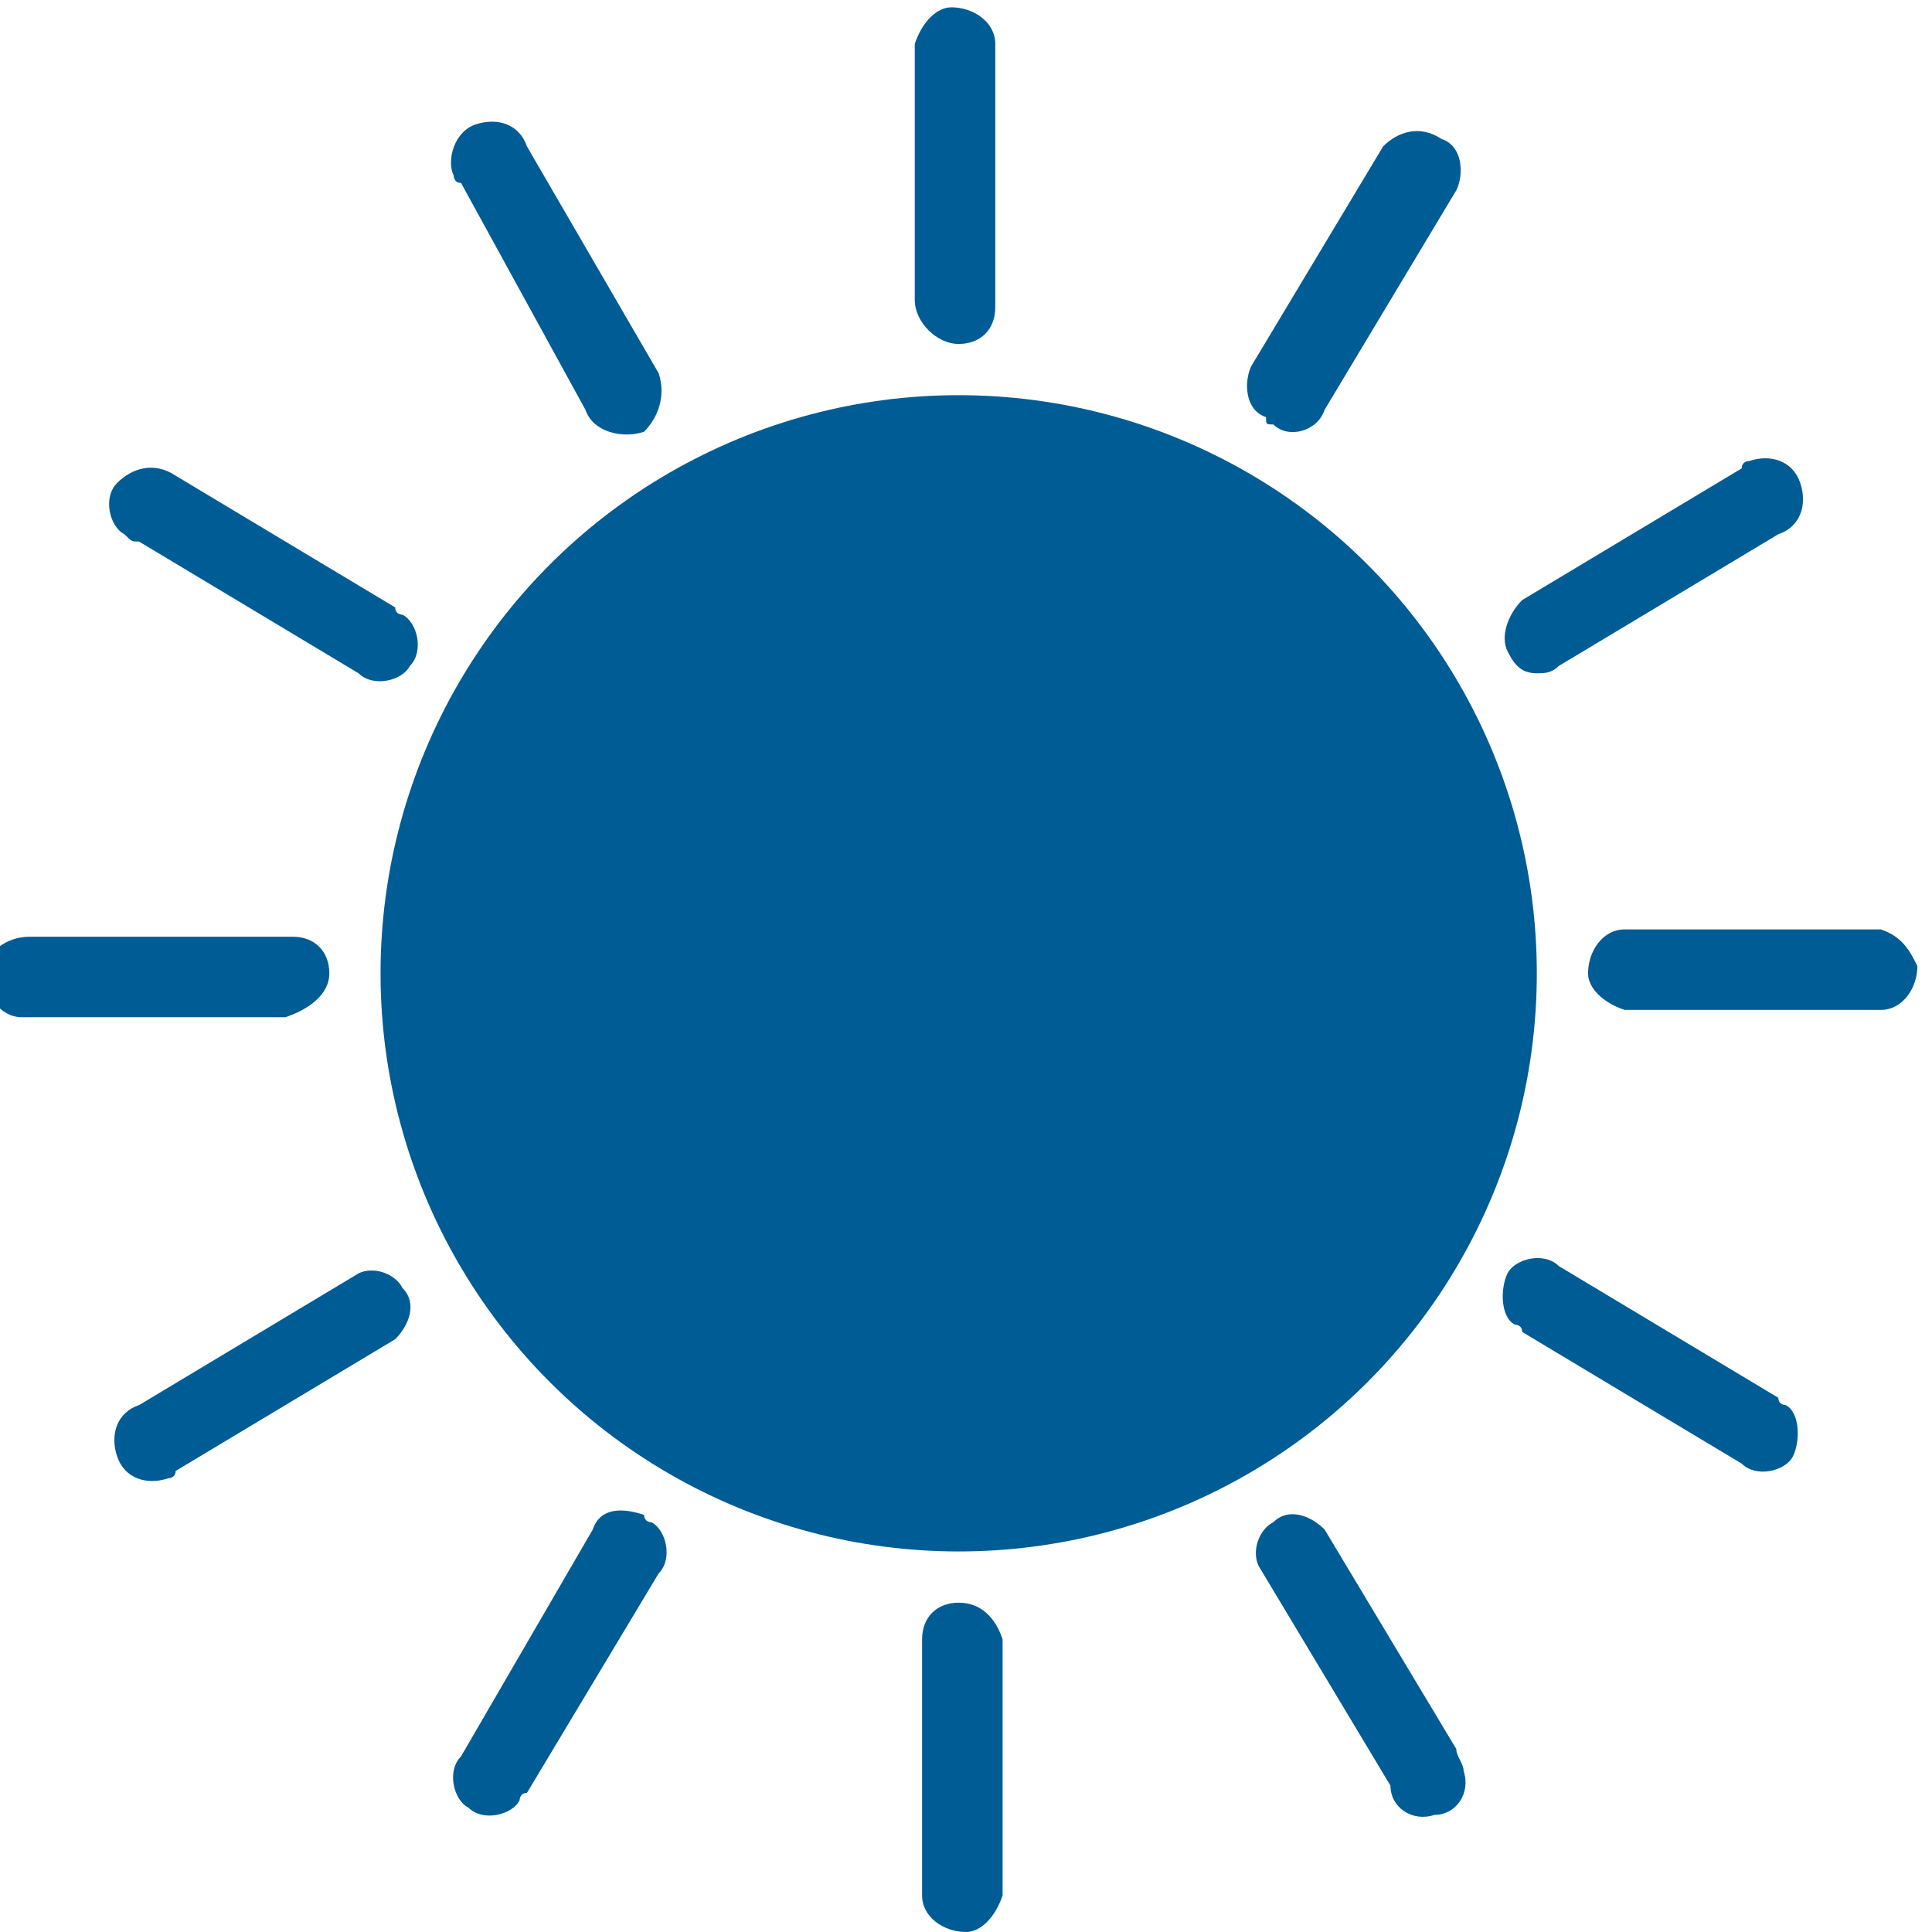
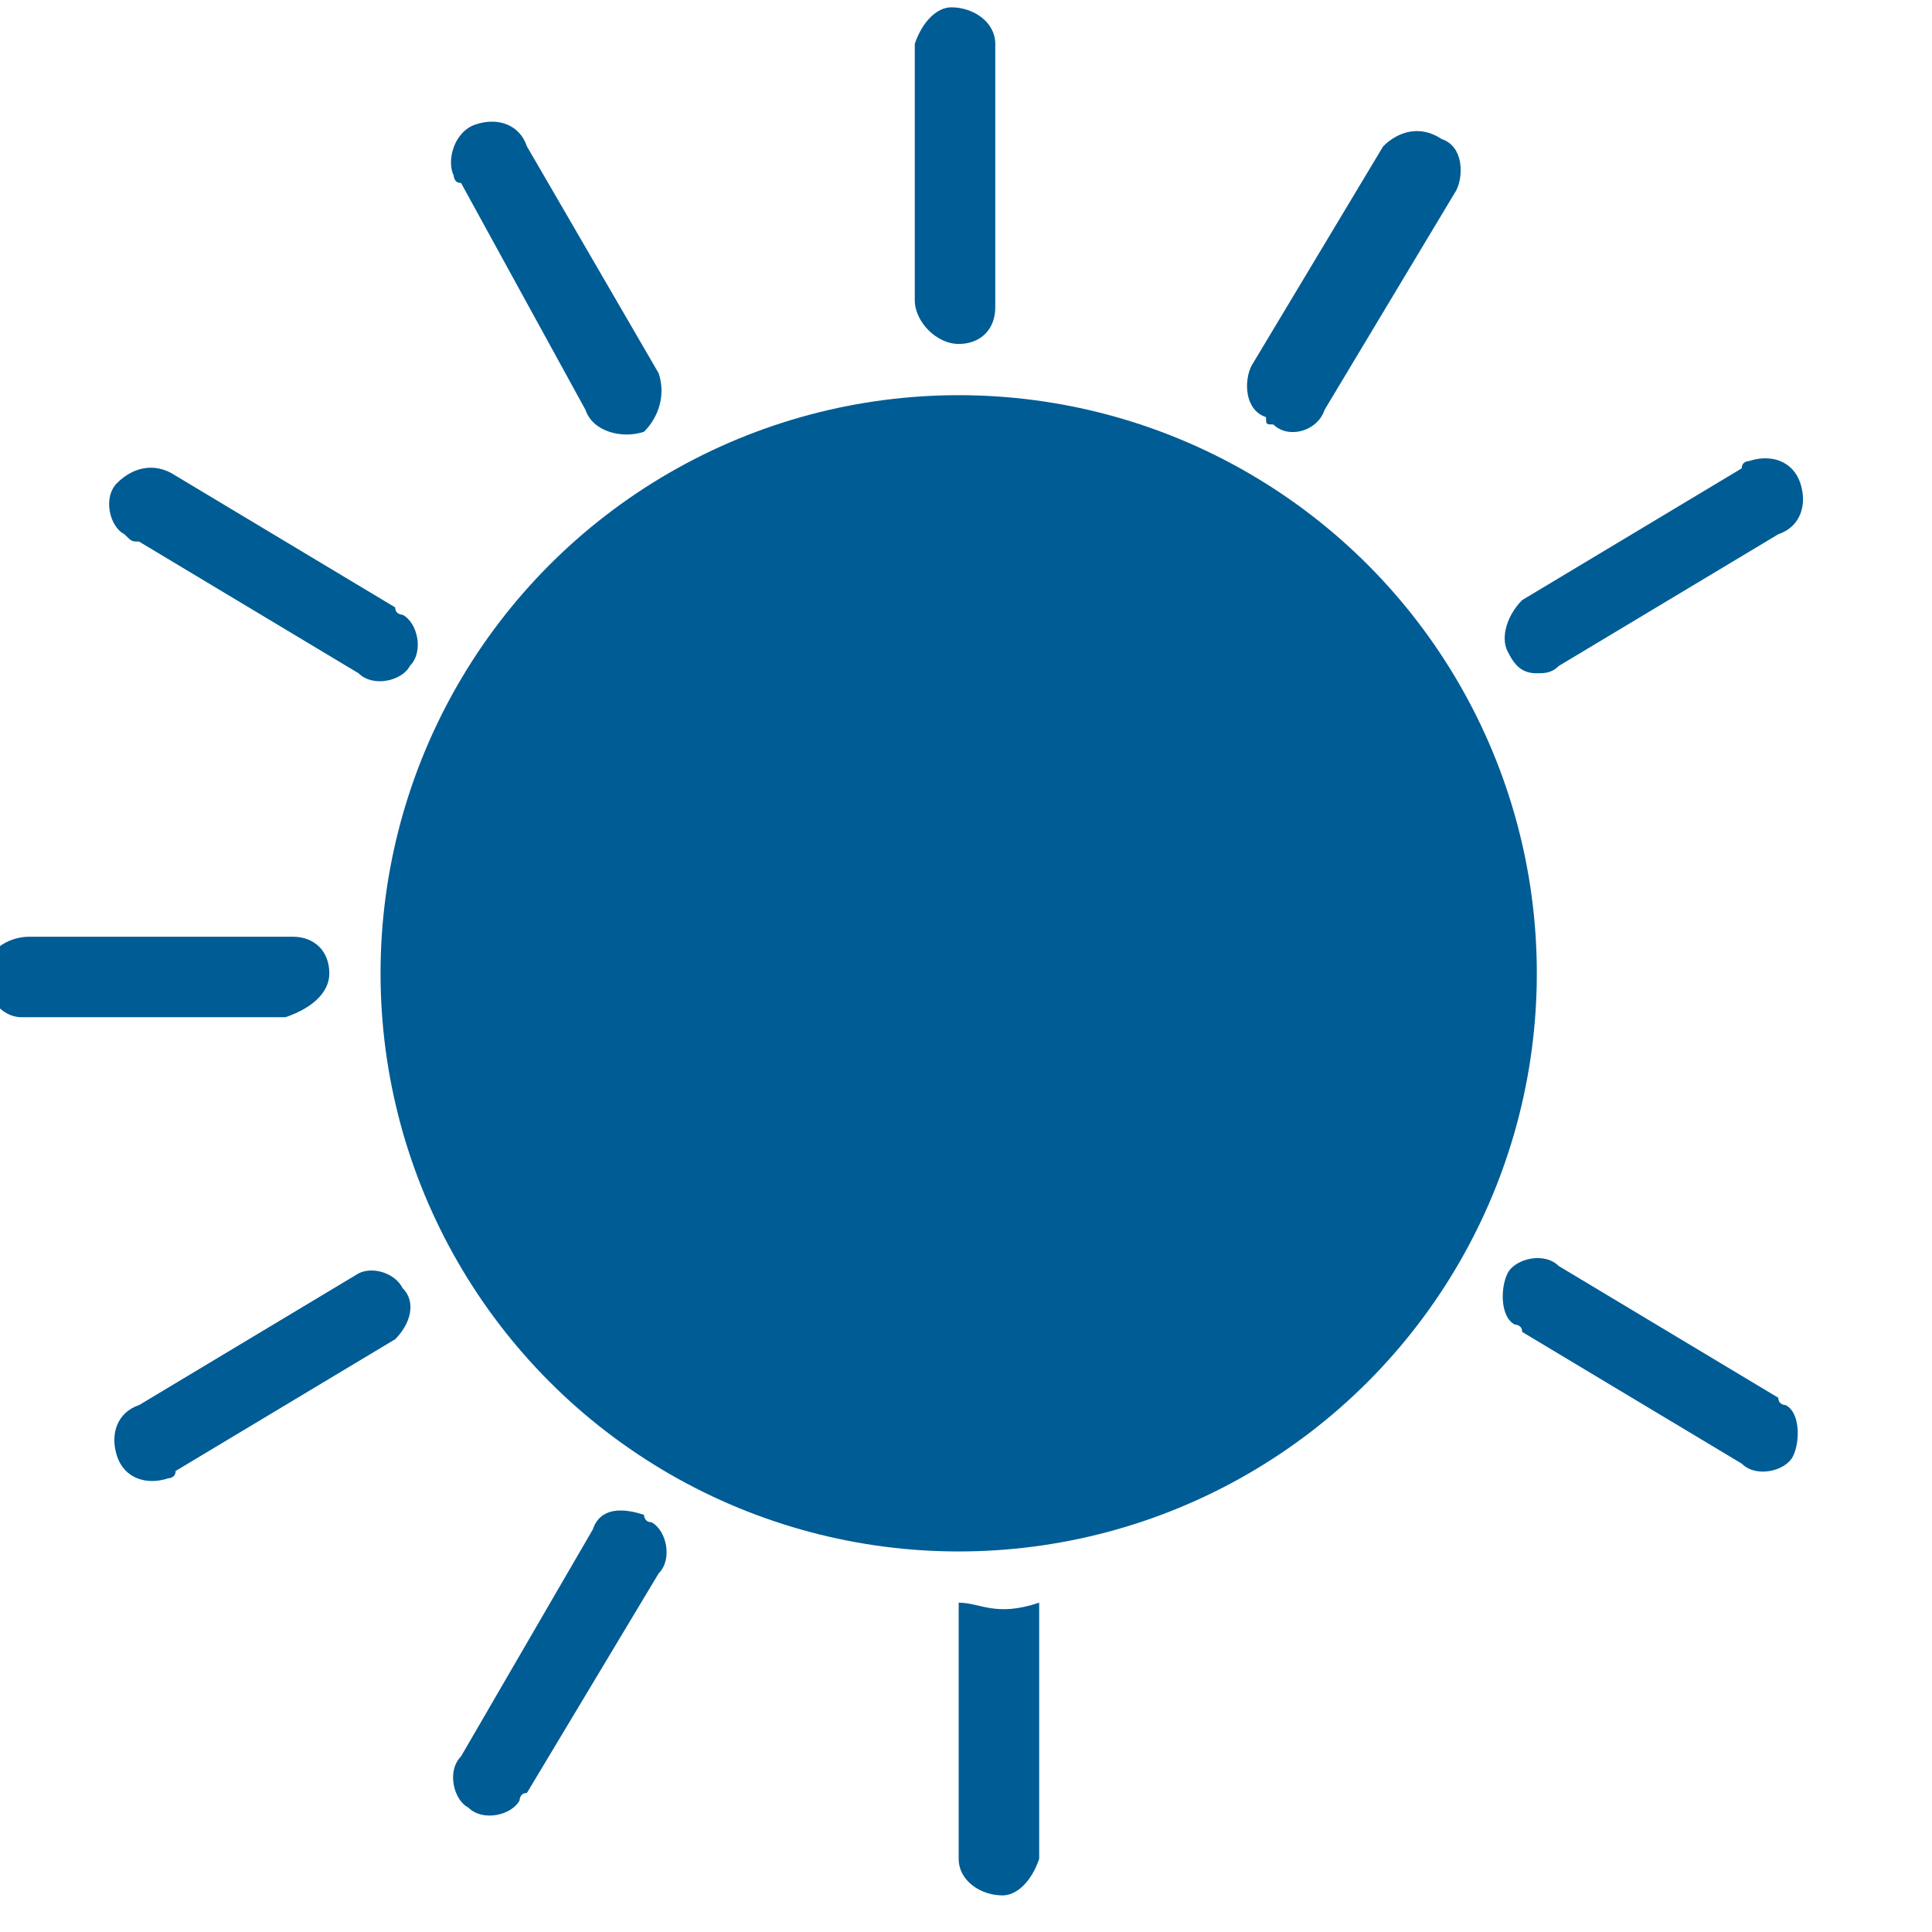
<svg xmlns="http://www.w3.org/2000/svg" version="1.1" id="Layer_4" x="0px" y="0px" viewBox="0 0 26.4 26.4" style="enable-background:new 0 0 26.4 26.4;" xml:space="preserve">
  <style type="text/css">
	.st0{fill:#005C95;}
</style>
  <title>Icon</title>
  <circle class="st0" cx="13.1" cy="13.3" r="7.9" />
  <path class="st0" d="M13.1,4.7c0.3,0,0.5-0.2,0.5-0.5V0.6c0-0.3-0.3-0.5-0.6-0.5c-0.2,0-0.4,0.2-0.5,0.5v3.5  C12.5,4.4,12.8,4.7,13.1,4.7z" />
  <path class="st0" d="M8,5.6C8.1,5.9,8.5,6,8.8,5.9C9,5.7,9.1,5.4,9,5.1L7.2,2C7.1,1.7,6.8,1.6,6.5,1.7C6.2,1.8,6.1,2.2,6.2,2.4  c0,0,0,0.1,0.1,0.1L8,5.6z" />
  <path class="st0" d="M1.9,7.4l3,1.8c0.2,0.2,0.6,0.1,0.7-0.1c0.2-0.2,0.1-0.6-0.1-0.7c0,0-0.1,0-0.1-0.1l-3-1.8  C2.1,6.3,1.8,6.4,1.6,6.6S1.5,7.2,1.7,7.3C1.8,7.4,1.8,7.4,1.9,7.4z" />
  <path class="st0" d="M4.5,13.3c0-0.3-0.2-0.5-0.5-0.5H0.4c-0.3,0-0.6,0.2-0.6,0.5s0.2,0.6,0.5,0.6c0,0,0.1,0,0.1,0h3.5  C4.2,13.8,4.5,13.6,4.5,13.3z" />
  <path class="st0" d="M4.9,17.4l-3,1.8c-0.3,0.1-0.4,0.4-0.3,0.7c0.1,0.3,0.4,0.4,0.7,0.3c0,0,0.1,0,0.1-0.1l3-1.8  c0.2-0.2,0.3-0.5,0.1-0.7C5.4,17.4,5.1,17.3,4.9,17.4z" />
  <path class="st0" d="M8.8,20.7c-0.3-0.1-0.6-0.1-0.7,0.2L6.3,24c-0.2,0.2-0.1,0.6,0.1,0.7c0.2,0.2,0.6,0.1,0.7-0.1  c0,0,0-0.1,0.1-0.1l1.8-3c0.2-0.2,0.1-0.6-0.1-0.7C8.8,20.8,8.8,20.7,8.8,20.7z" />
-   <path class="st0" d="M13.1,21.9c-0.3,0-0.5,0.2-0.5,0.5l0,0v3.5c0,0.3,0.3,0.5,0.6,0.5c0.2,0,0.4-0.2,0.5-0.5v-3.5  C13.6,22.1,13.4,21.9,13.1,21.9z" />
-   <path class="st0" d="M18.1,20.9c-0.2-0.2-0.5-0.3-0.7-0.1c-0.2,0.1-0.3,0.4-0.2,0.6l1.8,3c0,0.3,0.3,0.5,0.6,0.4  c0.3,0,0.5-0.3,0.4-0.6c0-0.1-0.1-0.2-0.1-0.3L18.1,20.9z" />
+   <path class="st0" d="M13.1,21.9l0,0v3.5c0,0.3,0.3,0.5,0.6,0.5c0.2,0,0.4-0.2,0.5-0.5v-3.5  C13.6,22.1,13.4,21.9,13.1,21.9z" />
  <path class="st0" d="M24.3,19.1l-3-1.8c-0.2-0.2-0.6-0.1-0.7,0.1s-0.1,0.6,0.1,0.7c0,0,0.1,0,0.1,0.1l3,1.8c0.2,0.2,0.6,0.1,0.7-0.1  s0.1-0.6-0.1-0.7C24.4,19.2,24.3,19.2,24.3,19.1z" />
-   <path class="st0" d="M25.7,12.7h-3.5c-0.3,0-0.5,0.3-0.5,0.6c0,0.2,0.2,0.4,0.5,0.5h3.5c0.3,0,0.5-0.3,0.5-0.6  C26.1,13,26,12.8,25.7,12.7z" />
  <path class="st0" d="M21,9.2c0.1,0,0.2,0,0.3-0.1l3-1.8c0.3-0.1,0.4-0.4,0.3-0.7c-0.1-0.3-0.4-0.4-0.7-0.3c0,0-0.1,0-0.1,0.1l-3,1.8  c-0.2,0.2-0.3,0.5-0.2,0.7C20.7,9.1,20.8,9.2,21,9.2z" />
  <path class="st0" d="M17.4,5.8C17.6,6,18,5.9,18.1,5.6l1.8-3C20,2.4,20,2,19.7,1.9c-0.3-0.2-0.6-0.1-0.8,0.1l-1.8,3  C17,5.2,17,5.6,17.3,5.7C17.3,5.8,17.3,5.8,17.4,5.8z" />
</svg>